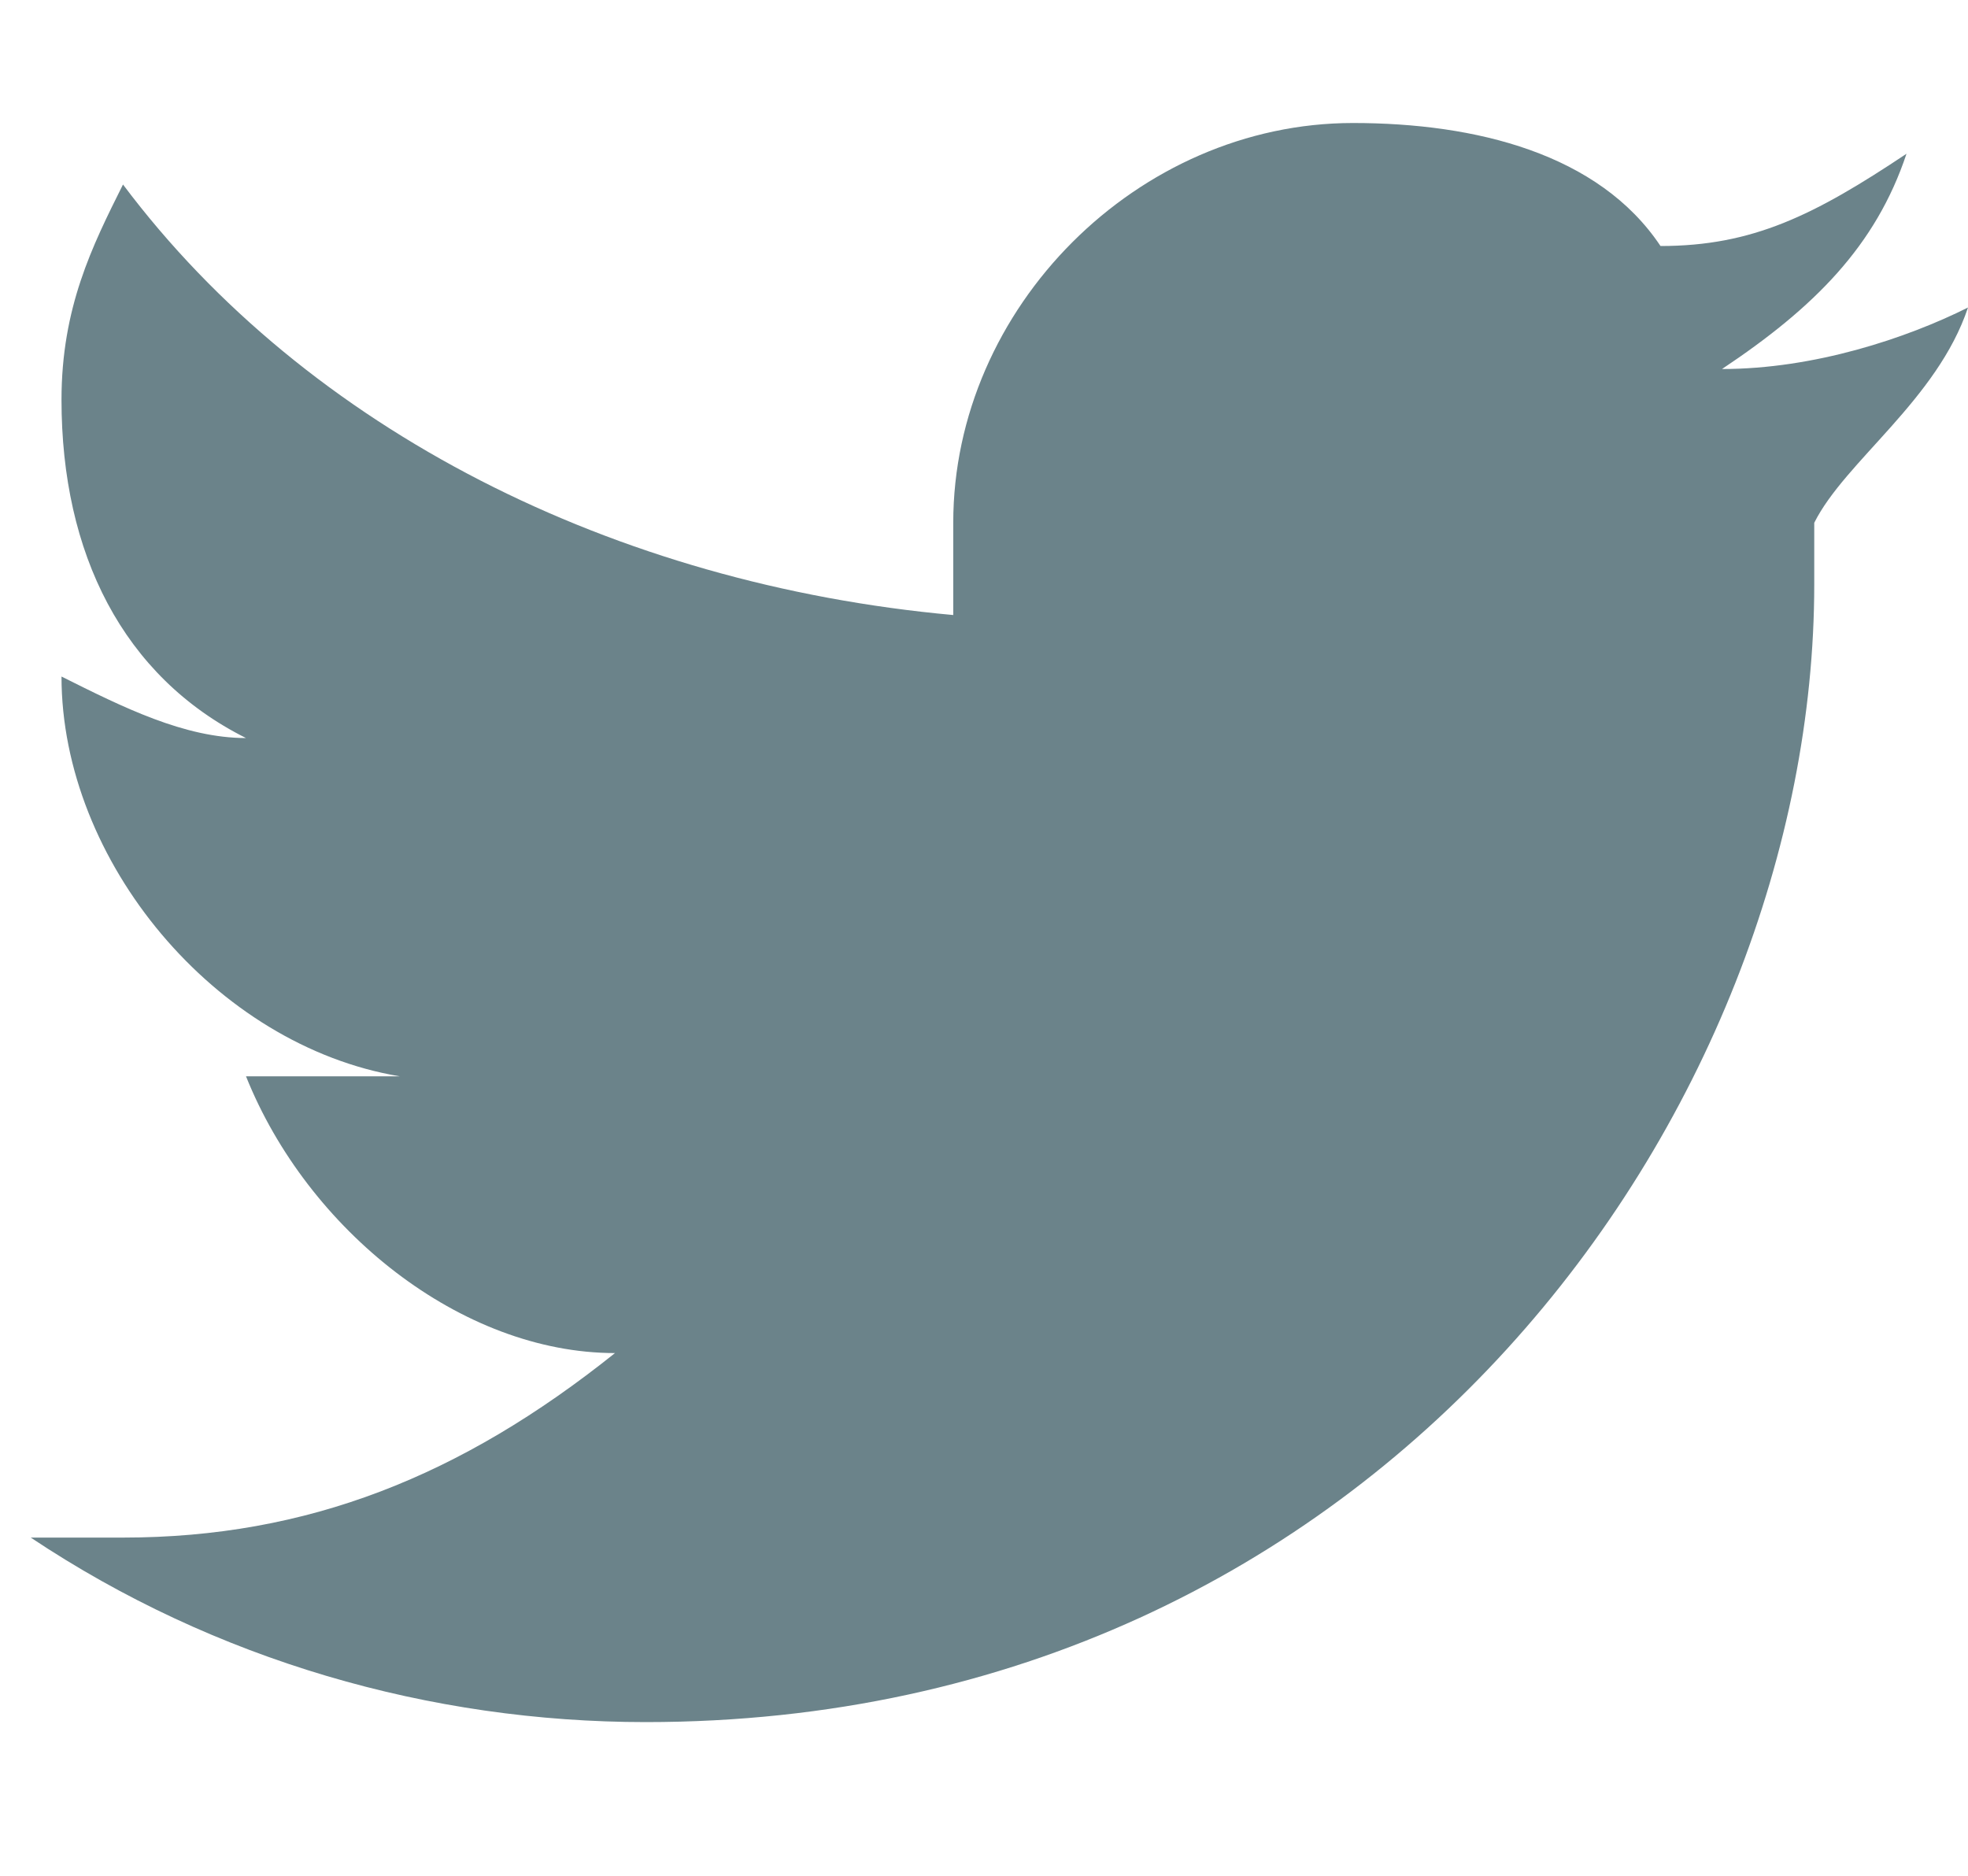
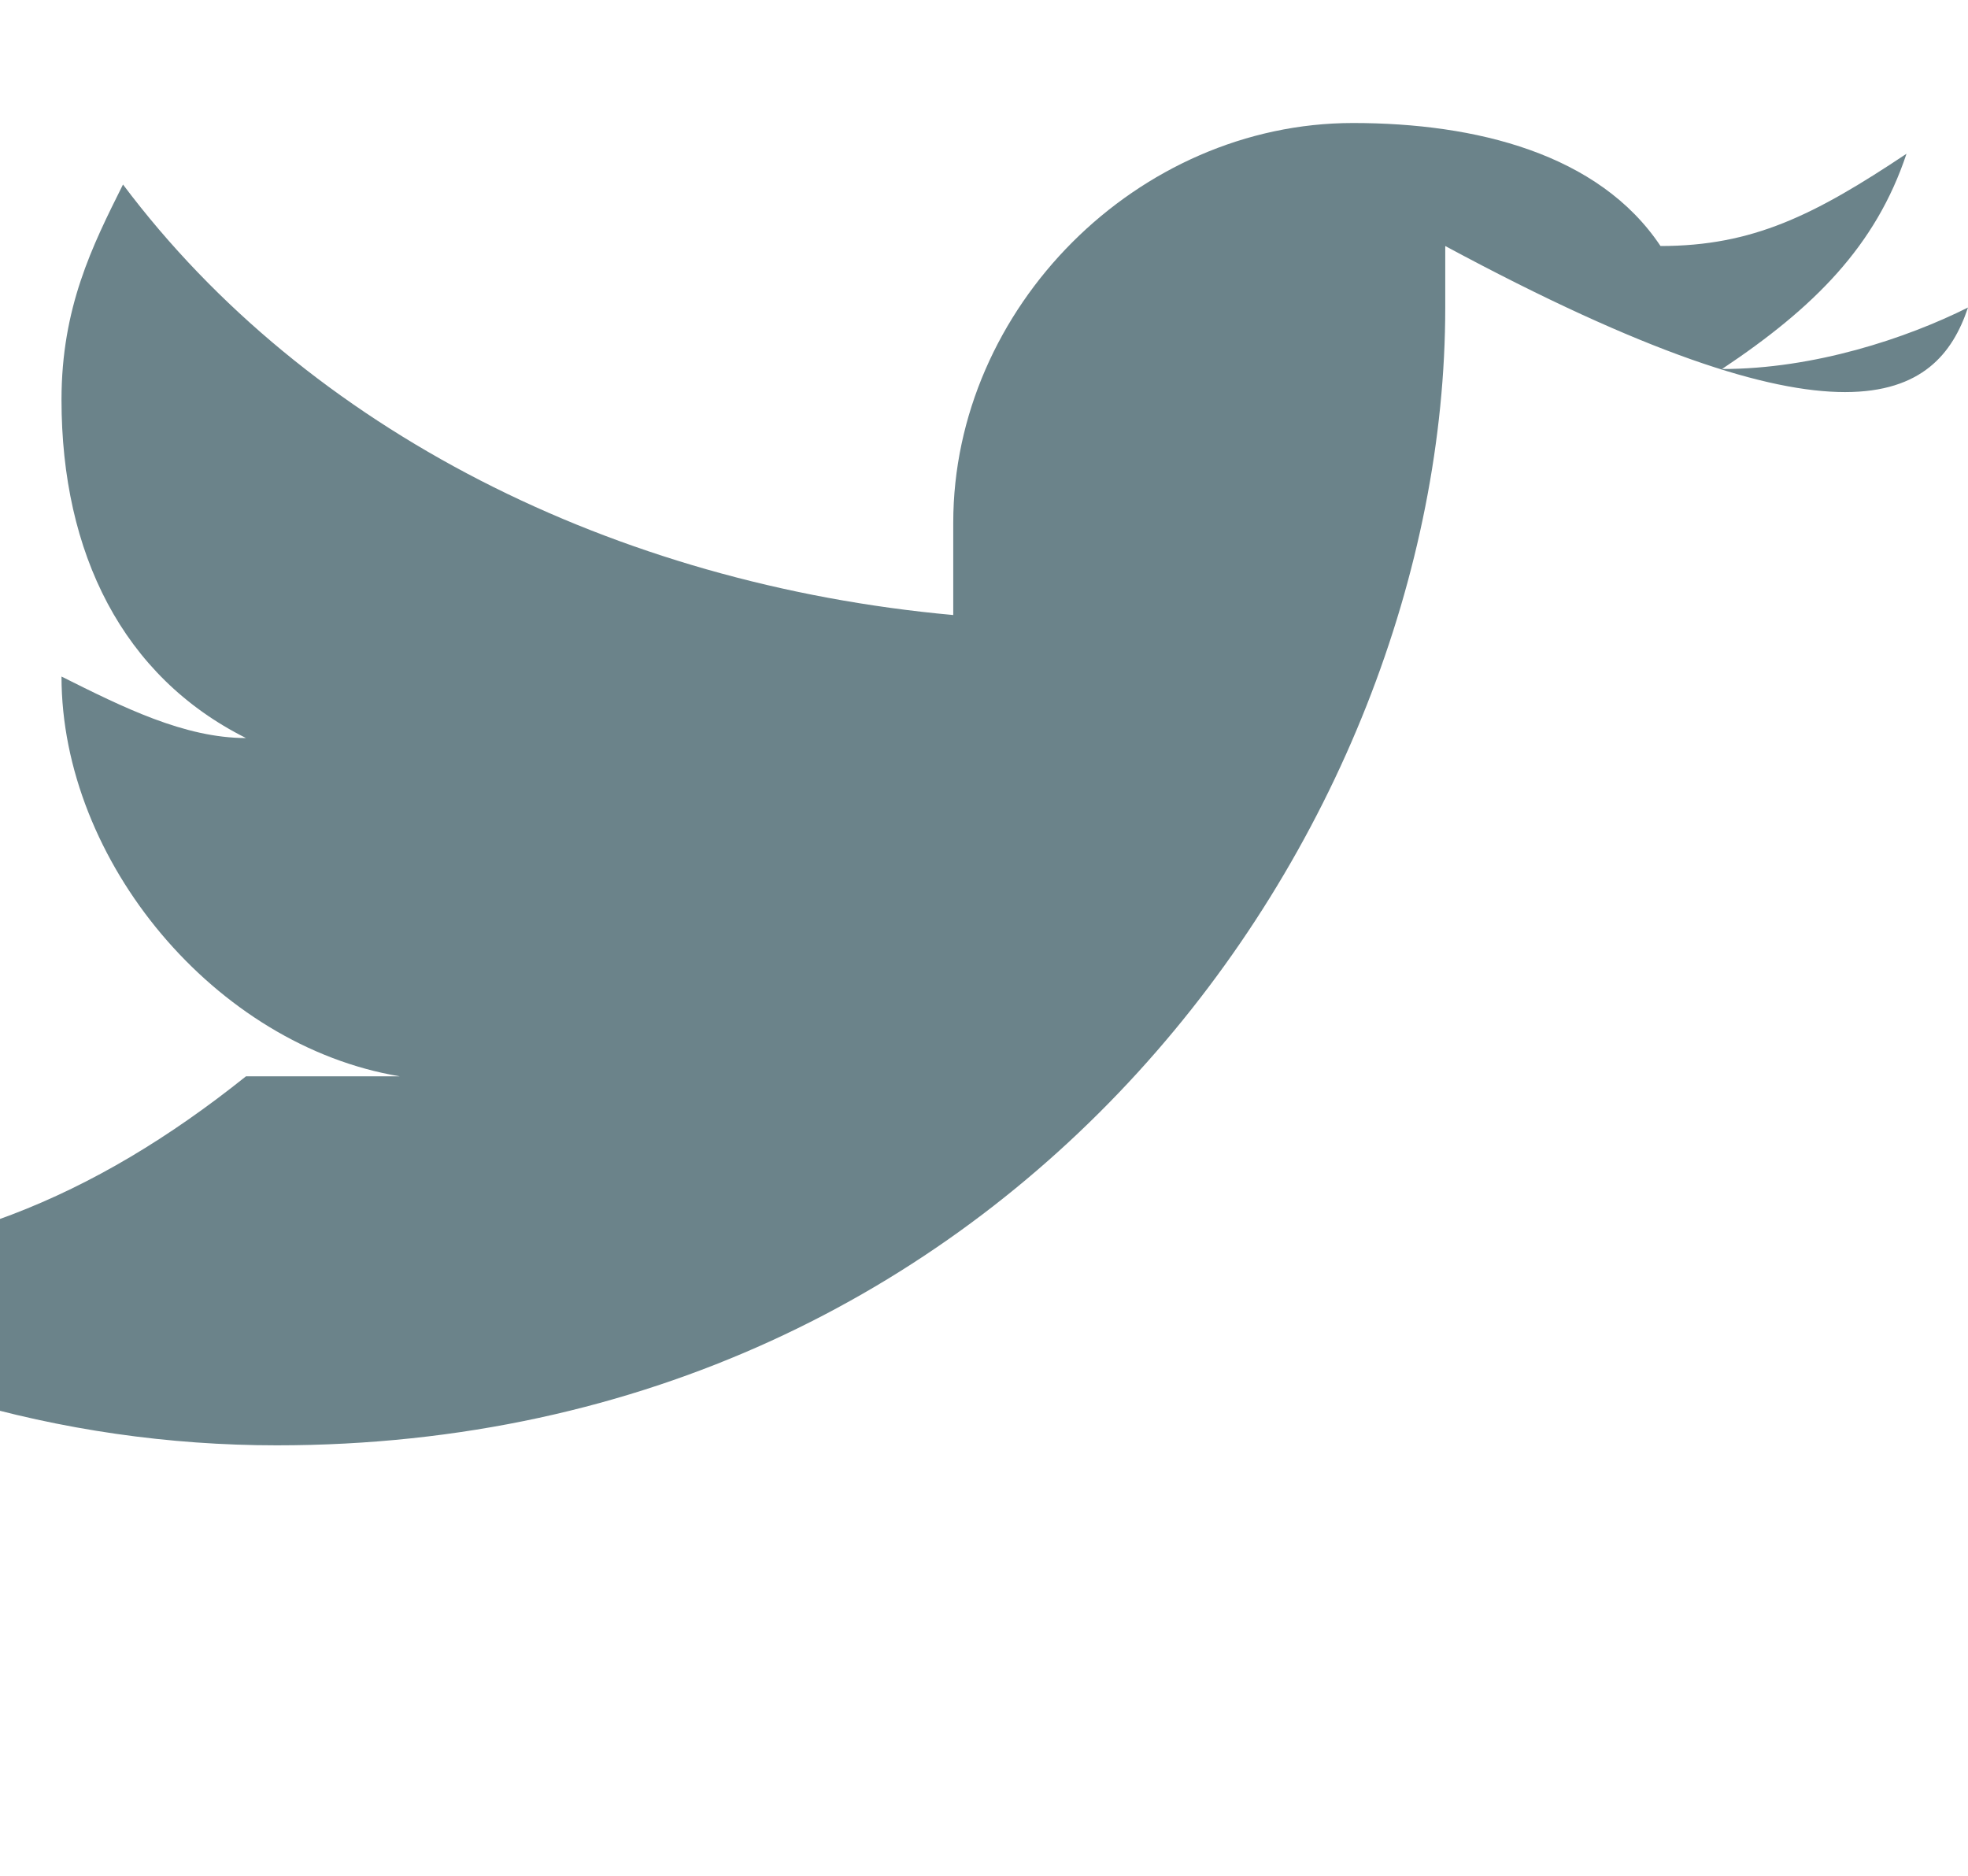
<svg xmlns="http://www.w3.org/2000/svg" version="1.1" id="Layer_1" x="0px" y="0px" viewBox="-156 290.9 6.4 6.1" enable-background="new -156 290.9 6.4 6.1" xml:space="preserve">
-   <path fill="#6B838A" d="M-149.6,291.9c-0.2,0.1-0.5,0.2-0.8,0.2c0.3-0.2,0.5-0.4,0.6-0.7c-0.3,0.2-0.5,0.3-0.8,0.3  c-0.2-0.3-0.6-0.4-1-0.4c-0.7,0-1.3,0.6-1.3,1.3c0,0.1,0,0.2,0,0.3c-1.1-0.1-2.1-0.6-2.7-1.4c-0.1,0.2-0.2,0.4-0.2,0.7  c0,0.5,0.2,0.9,0.6,1.1c-0.2,0-0.4-0.1-0.6-0.2c0,0,0,0,0,0c0,0.6,0.5,1.2,1.1,1.3c-0.1,0-0.2,0-0.3,0c-0.1,0-0.2,0-0.2,0  c0.2,0.5,0.7,0.9,1.2,0.9c-0.5,0.4-1,0.6-1.6,0.6c-0.1,0-0.2,0-0.3,0c0.6,0.4,1.3,0.6,2,0.6c2.4,0,3.8-2,3.8-3.7c0-0.1,0-0.1,0-0.2  C-150,292.4-149.7,292.2-149.6,291.9z" />
+   <path fill="#6B838A" d="M-149.6,291.9c-0.2,0.1-0.5,0.2-0.8,0.2c0.3-0.2,0.5-0.4,0.6-0.7c-0.3,0.2-0.5,0.3-0.8,0.3  c-0.2-0.3-0.6-0.4-1-0.4c-0.7,0-1.3,0.6-1.3,1.3c0,0.1,0,0.2,0,0.3c-1.1-0.1-2.1-0.6-2.7-1.4c-0.1,0.2-0.2,0.4-0.2,0.7  c0,0.5,0.2,0.9,0.6,1.1c-0.2,0-0.4-0.1-0.6-0.2c0,0,0,0,0,0c0,0.6,0.5,1.2,1.1,1.3c-0.1,0-0.2,0-0.3,0c-0.1,0-0.2,0-0.2,0  c-0.5,0.4-1,0.6-1.6,0.6c-0.1,0-0.2,0-0.3,0c0.6,0.4,1.3,0.6,2,0.6c2.4,0,3.8-2,3.8-3.7c0-0.1,0-0.1,0-0.2  C-150,292.4-149.7,292.2-149.6,291.9z" />
</svg>